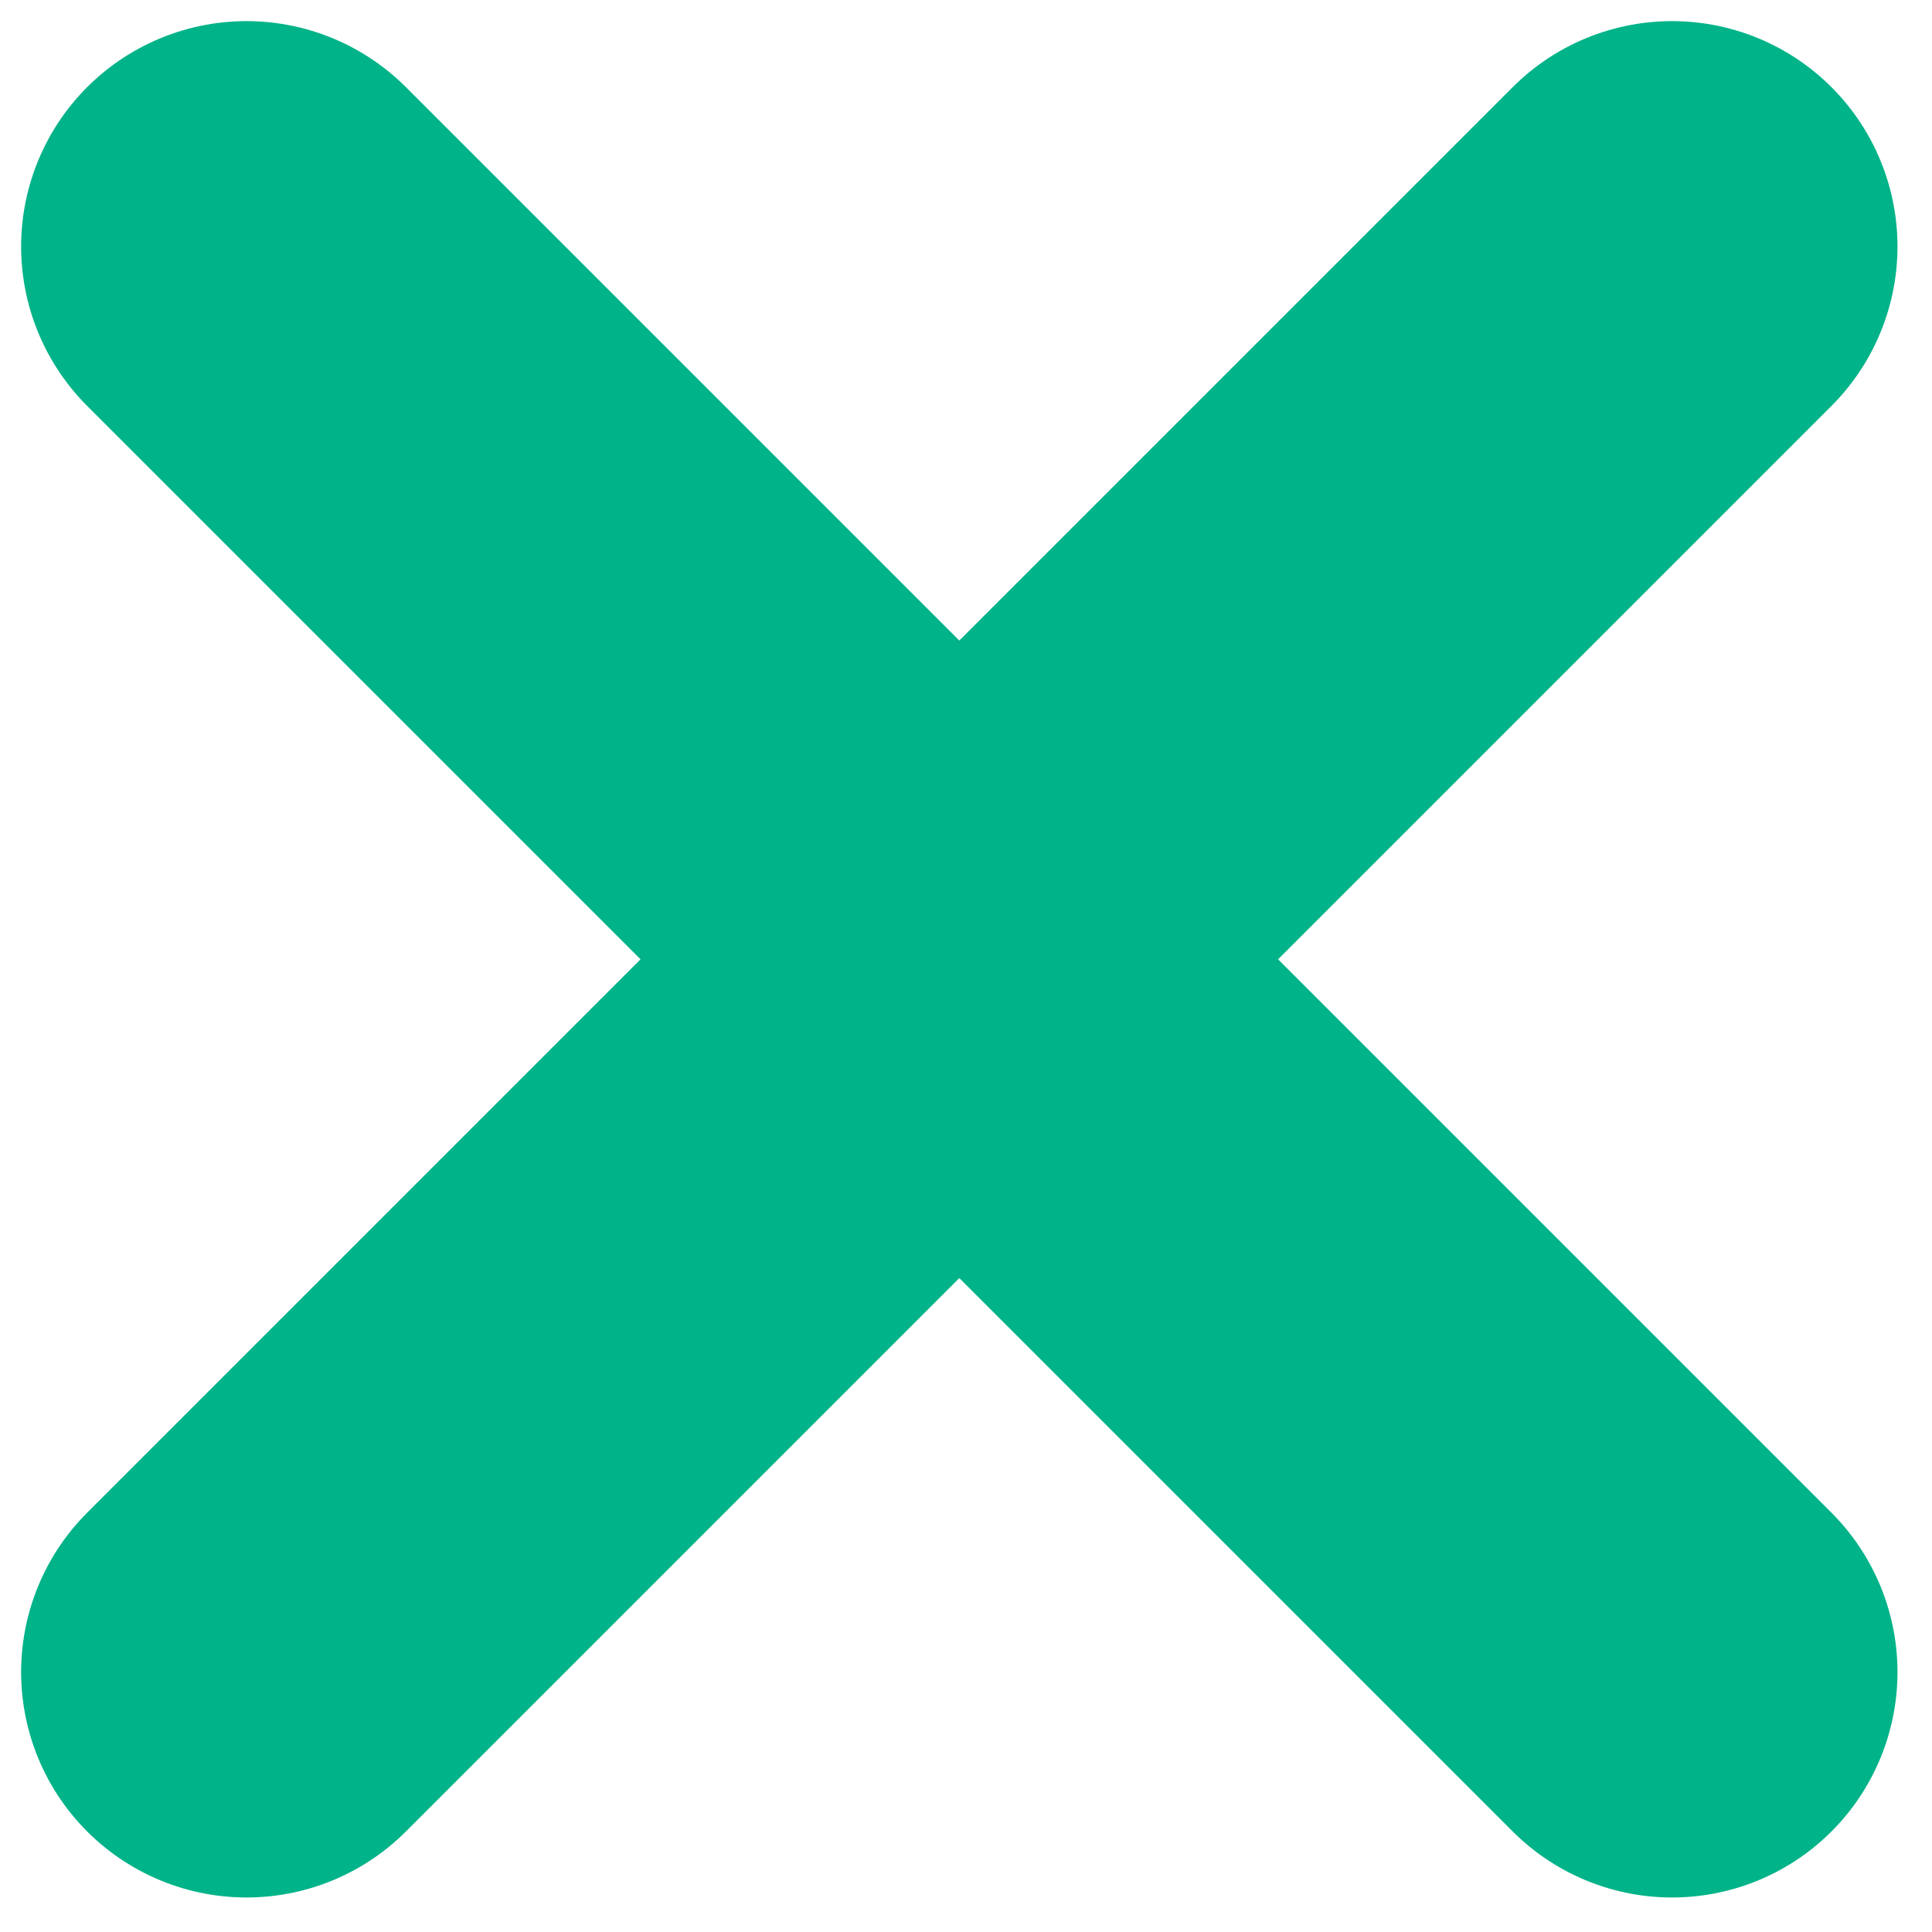
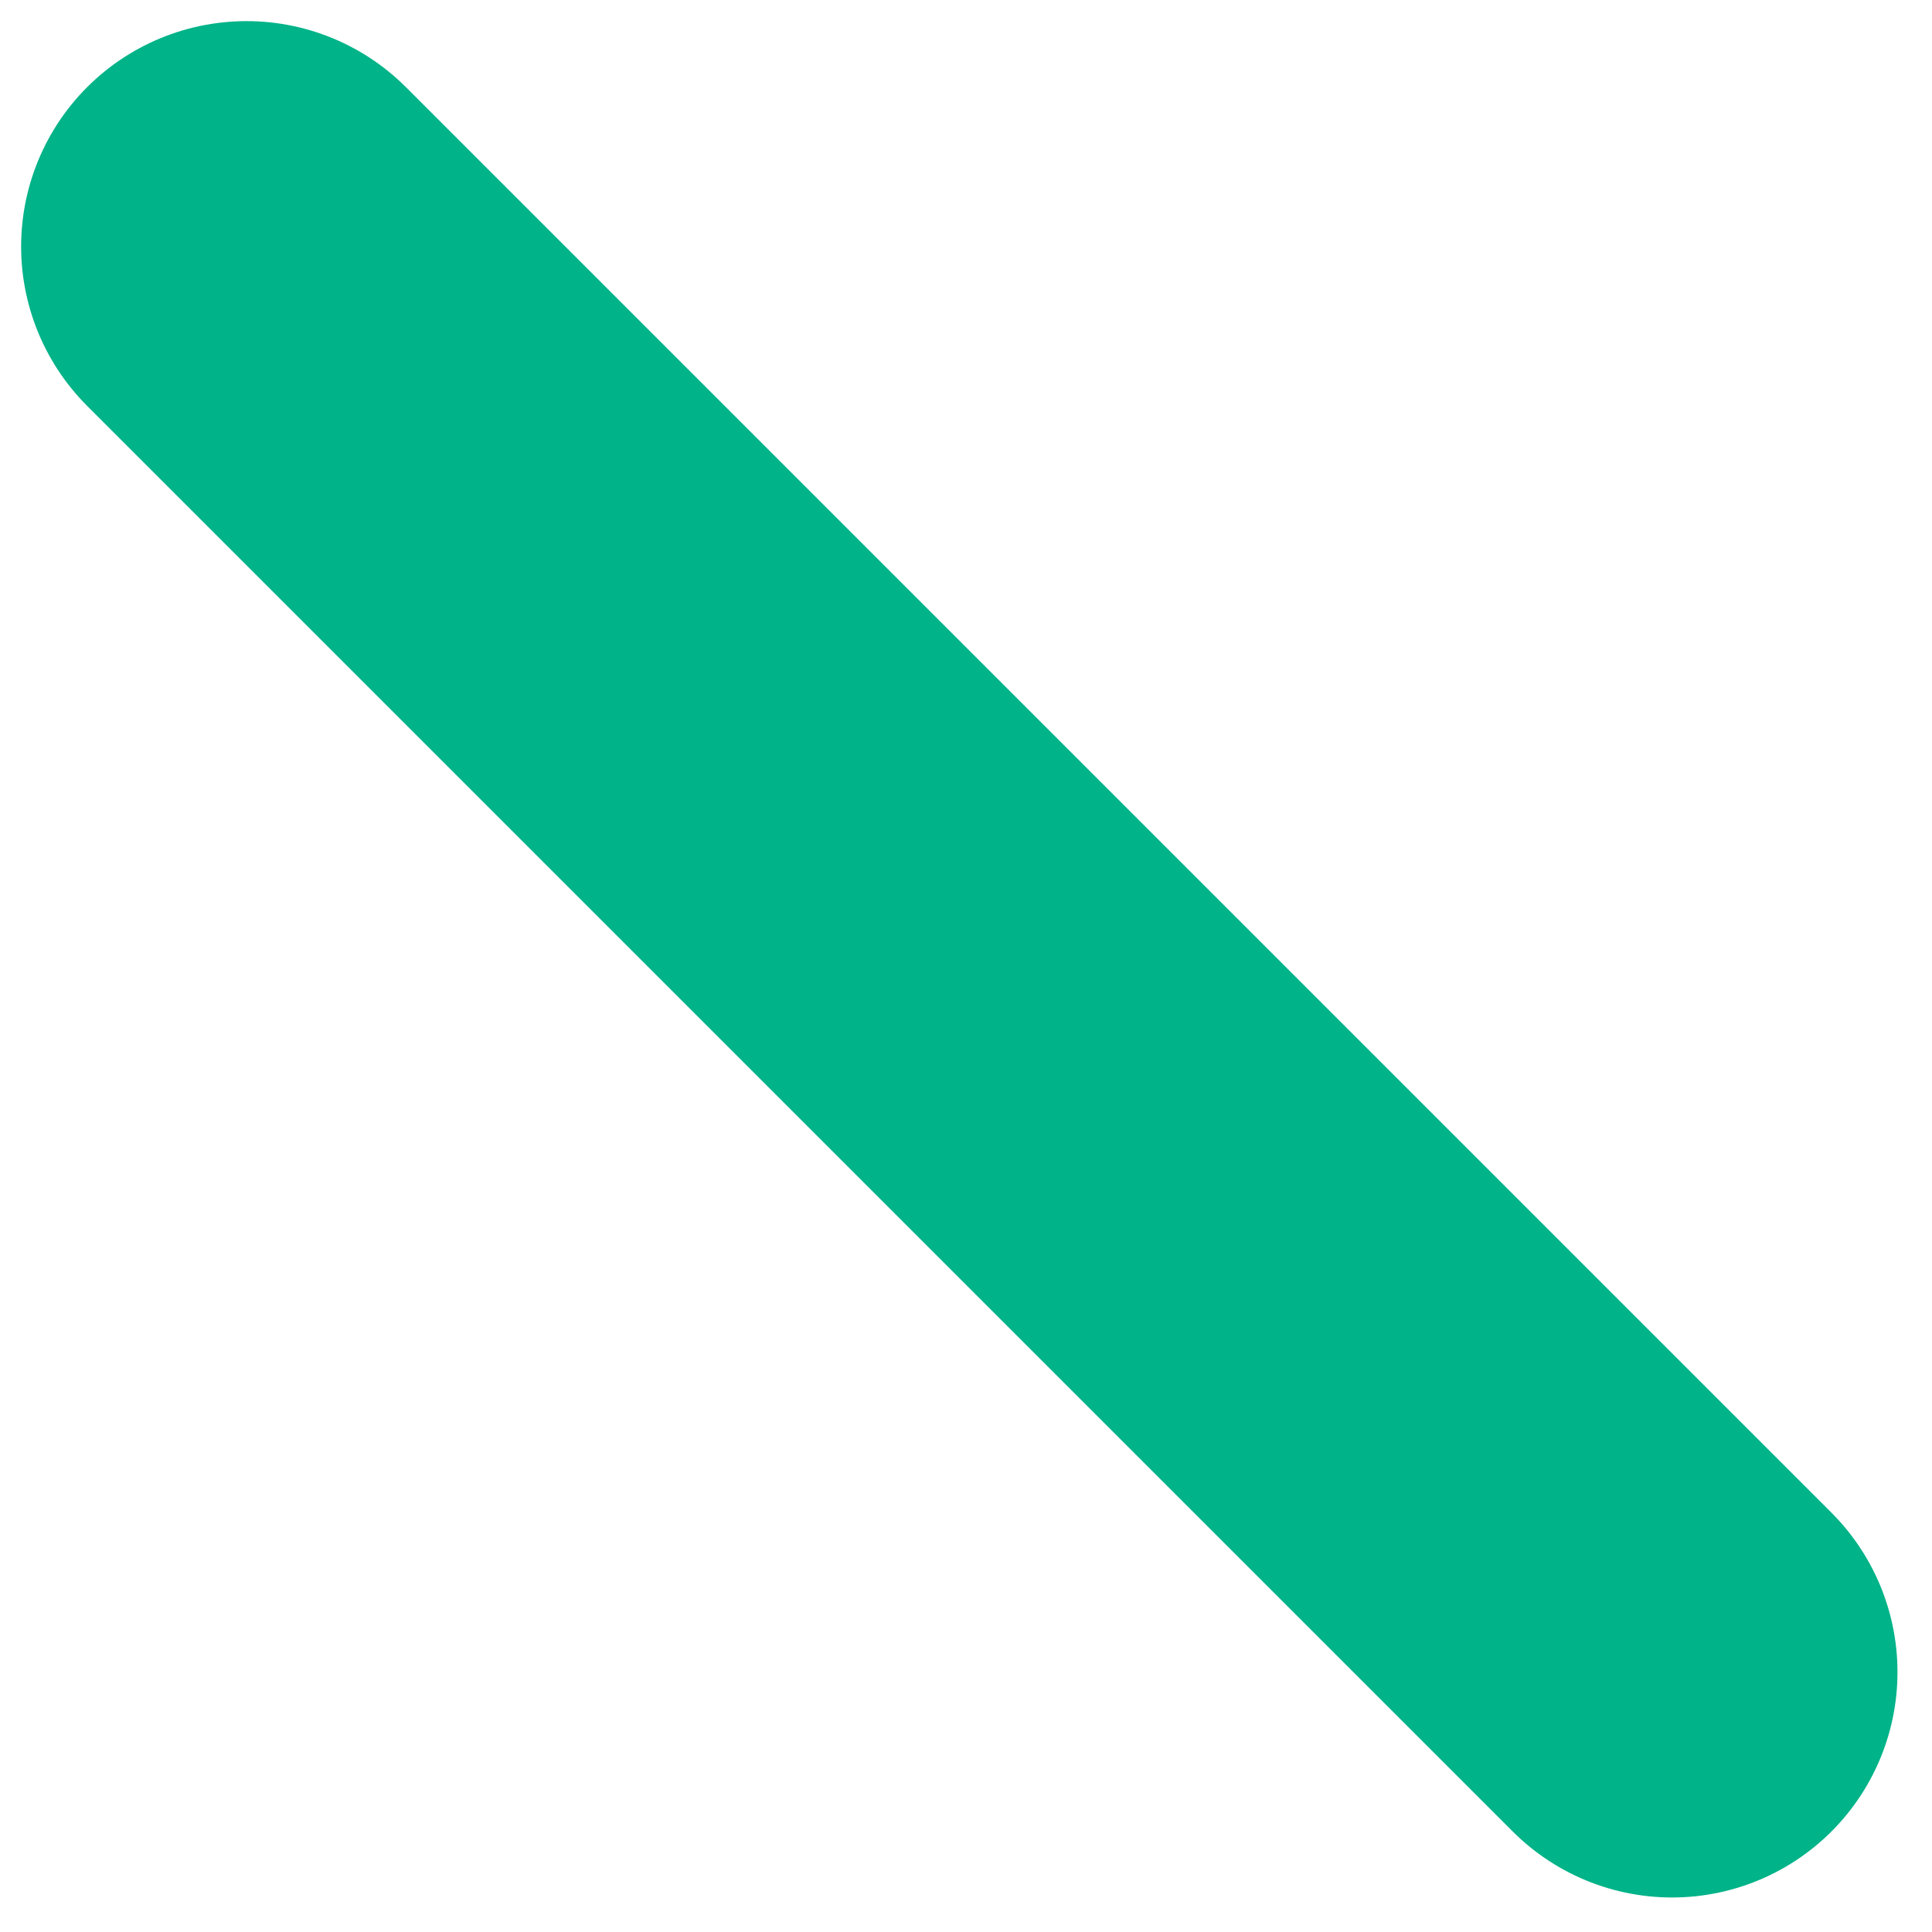
<svg xmlns="http://www.w3.org/2000/svg" height="30" viewBox="-1 -1 30 30" width="30">
  <g fill="none" stroke="#00b388" stroke-linecap="round" stroke-miterlimit="10" stroke-width="7" transform="translate(2.828 2.828)">
-     <path d="m0 22.136 22.136-22.136" />
    <path d="m0 0 22.136 22.136" />
  </g>
</svg>